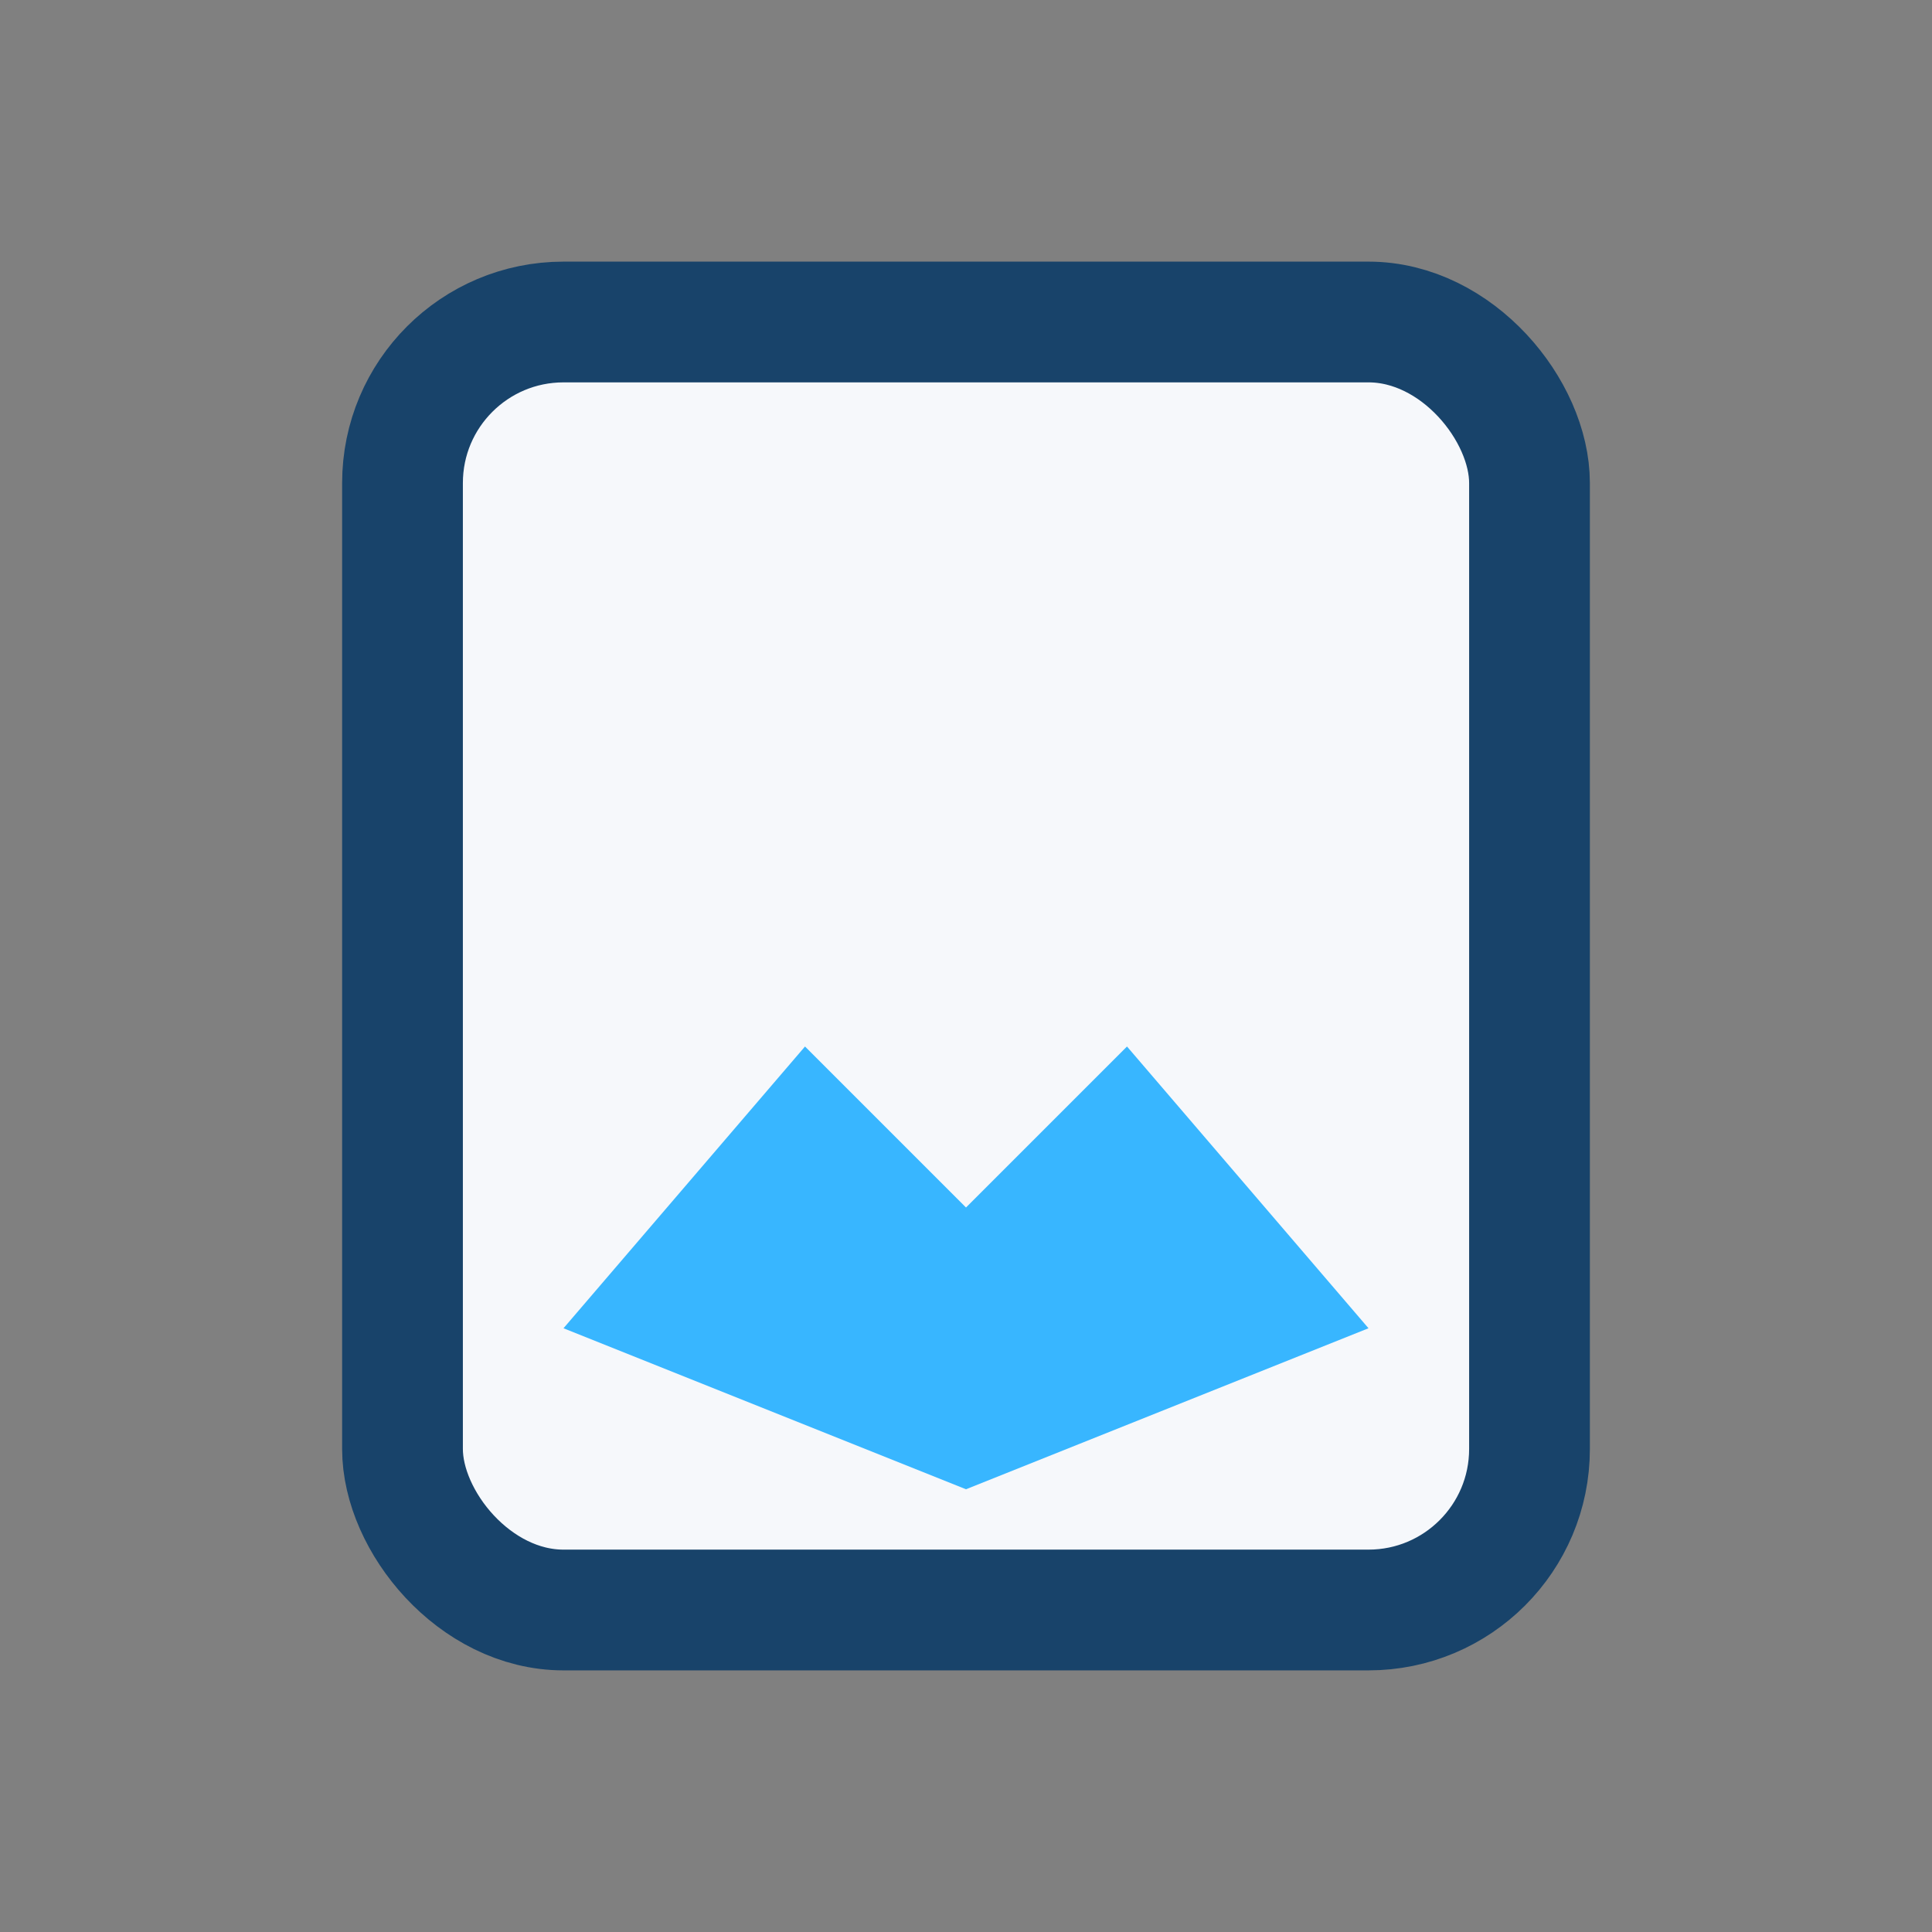
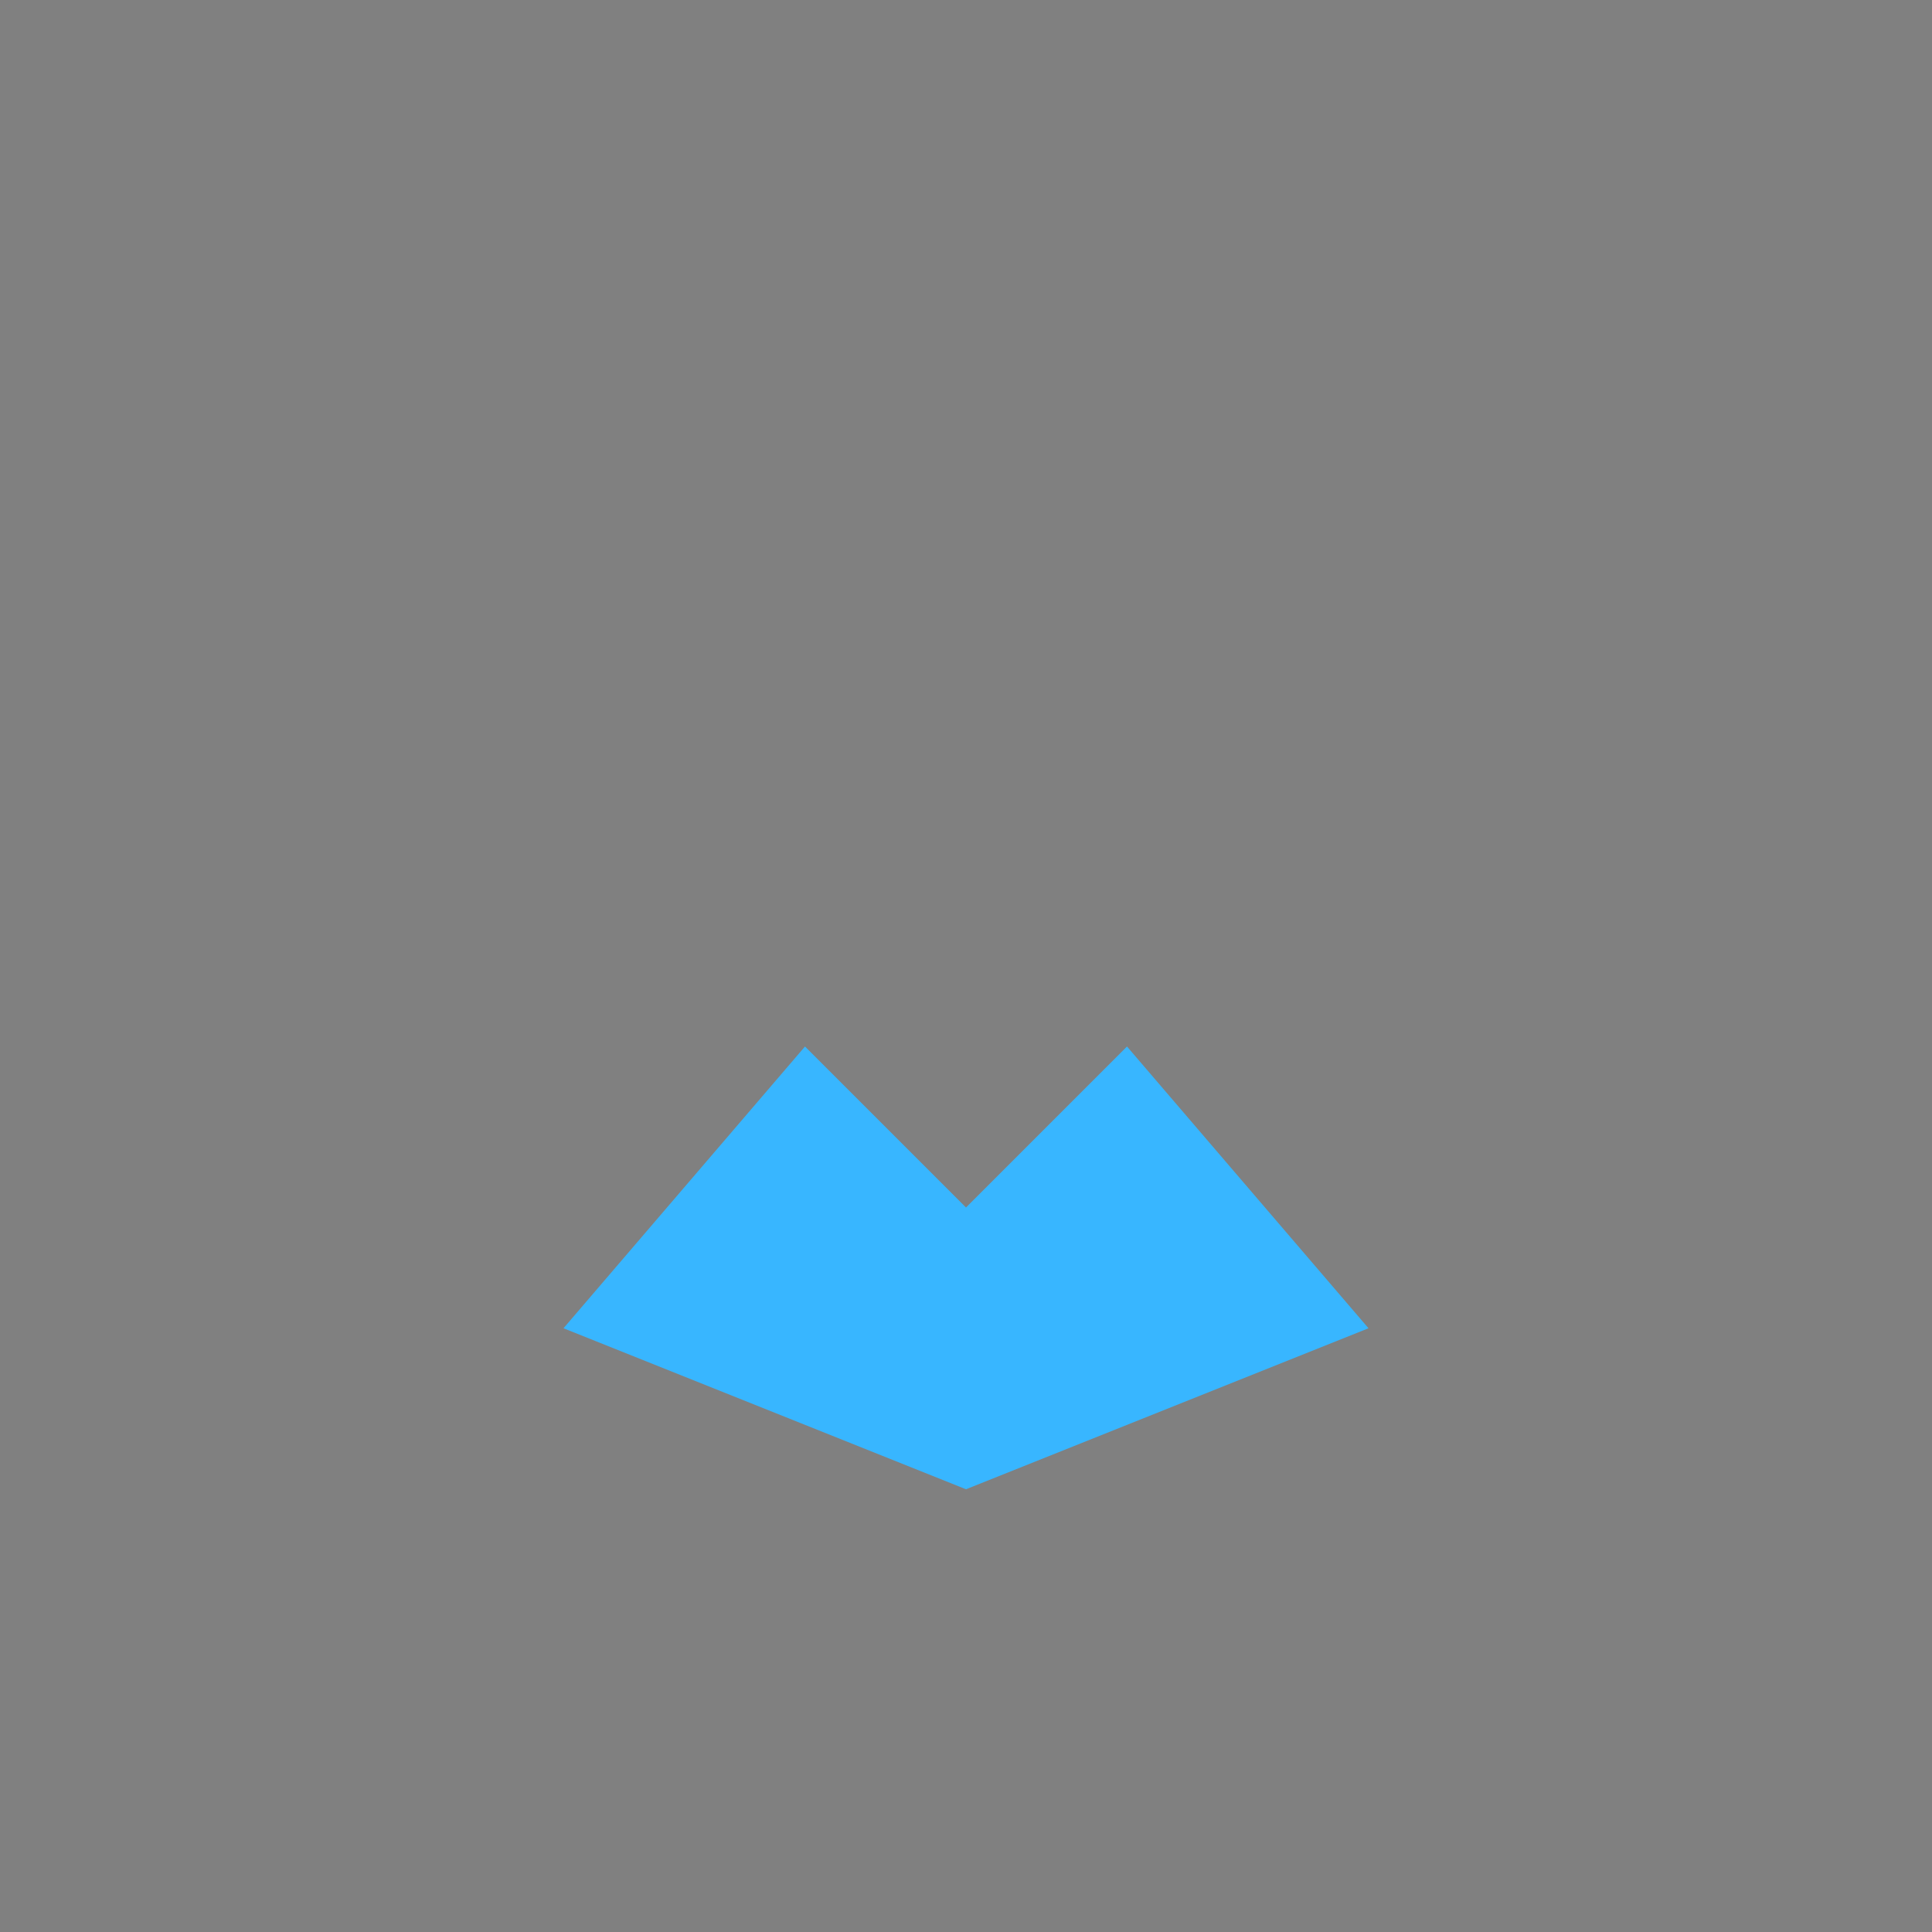
<svg xmlns="http://www.w3.org/2000/svg" width="24" height="24" viewBox="0 0 24 24">
  <rect x="0" y="0" width="24" height="24" fill="#808080" stroke="none" />
-   <rect x="5" y="4" width="14" height="16" rx="2" fill="#F6F8FB" stroke="#18436A" stroke-width="1.5" />
  <path d="M12 15l2-2 3 3.5-5 2-5-2 3-3.5 2 2z" fill="#38B6FF" />
</svg>